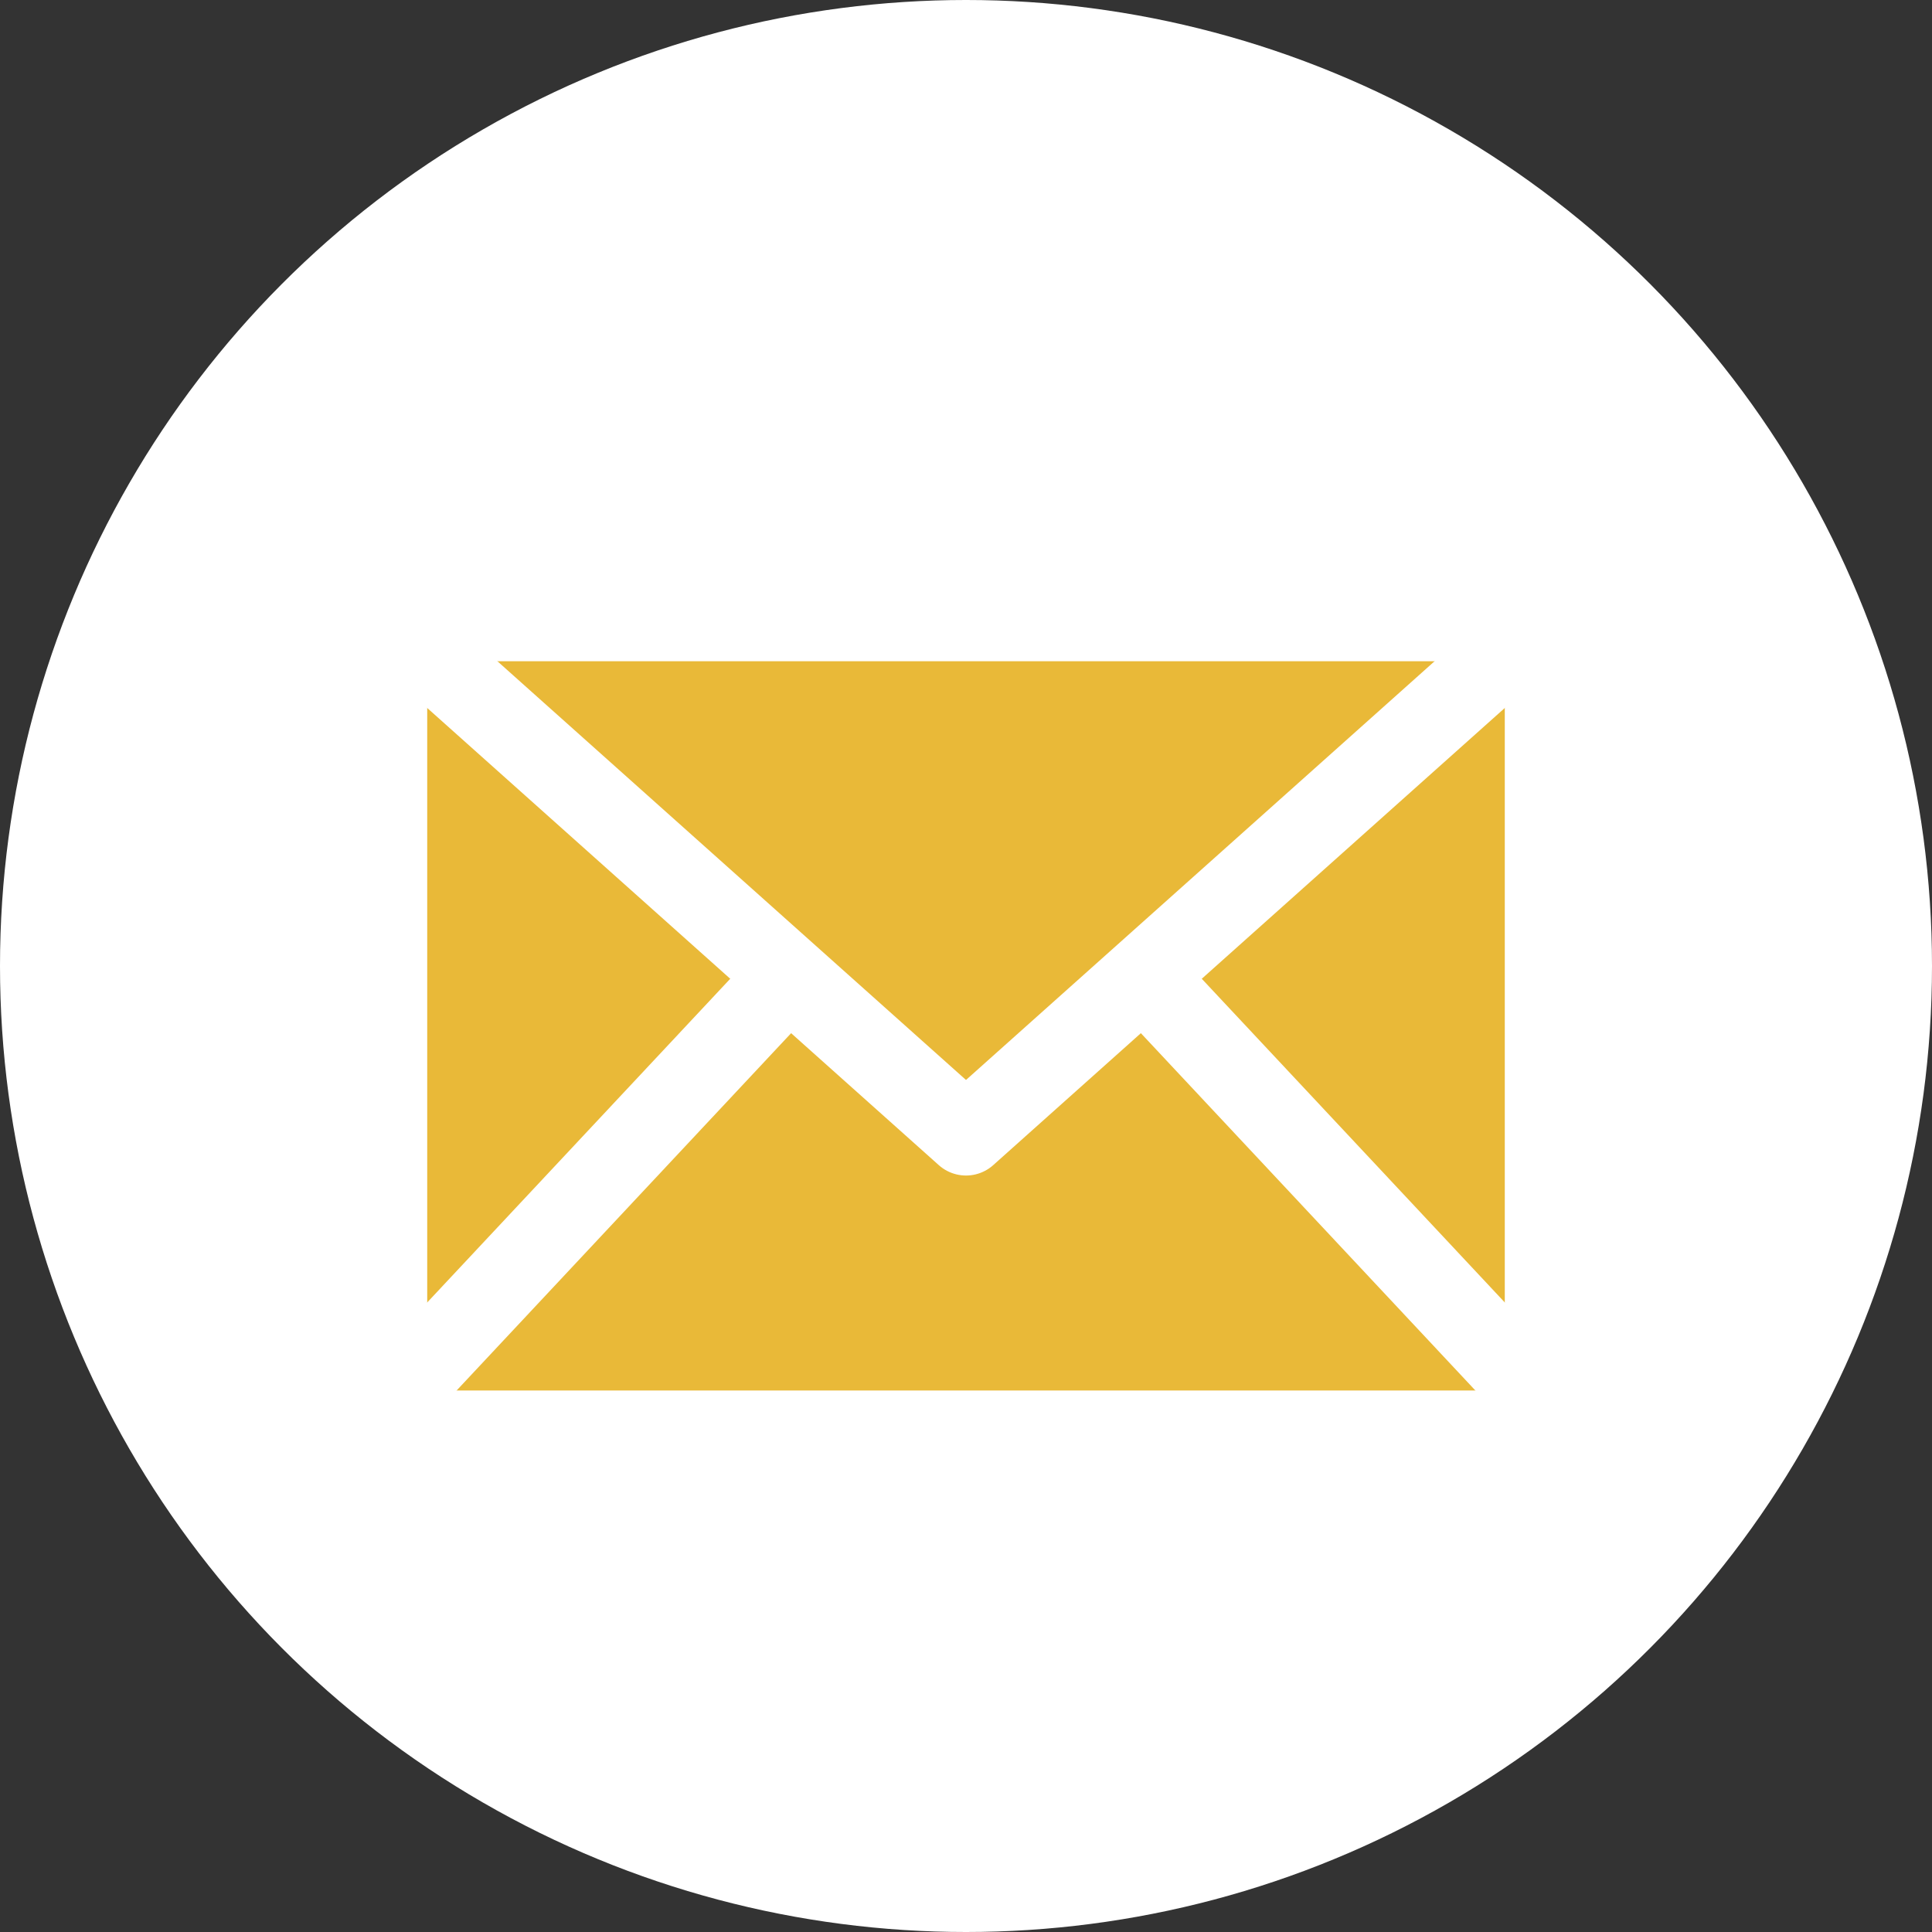
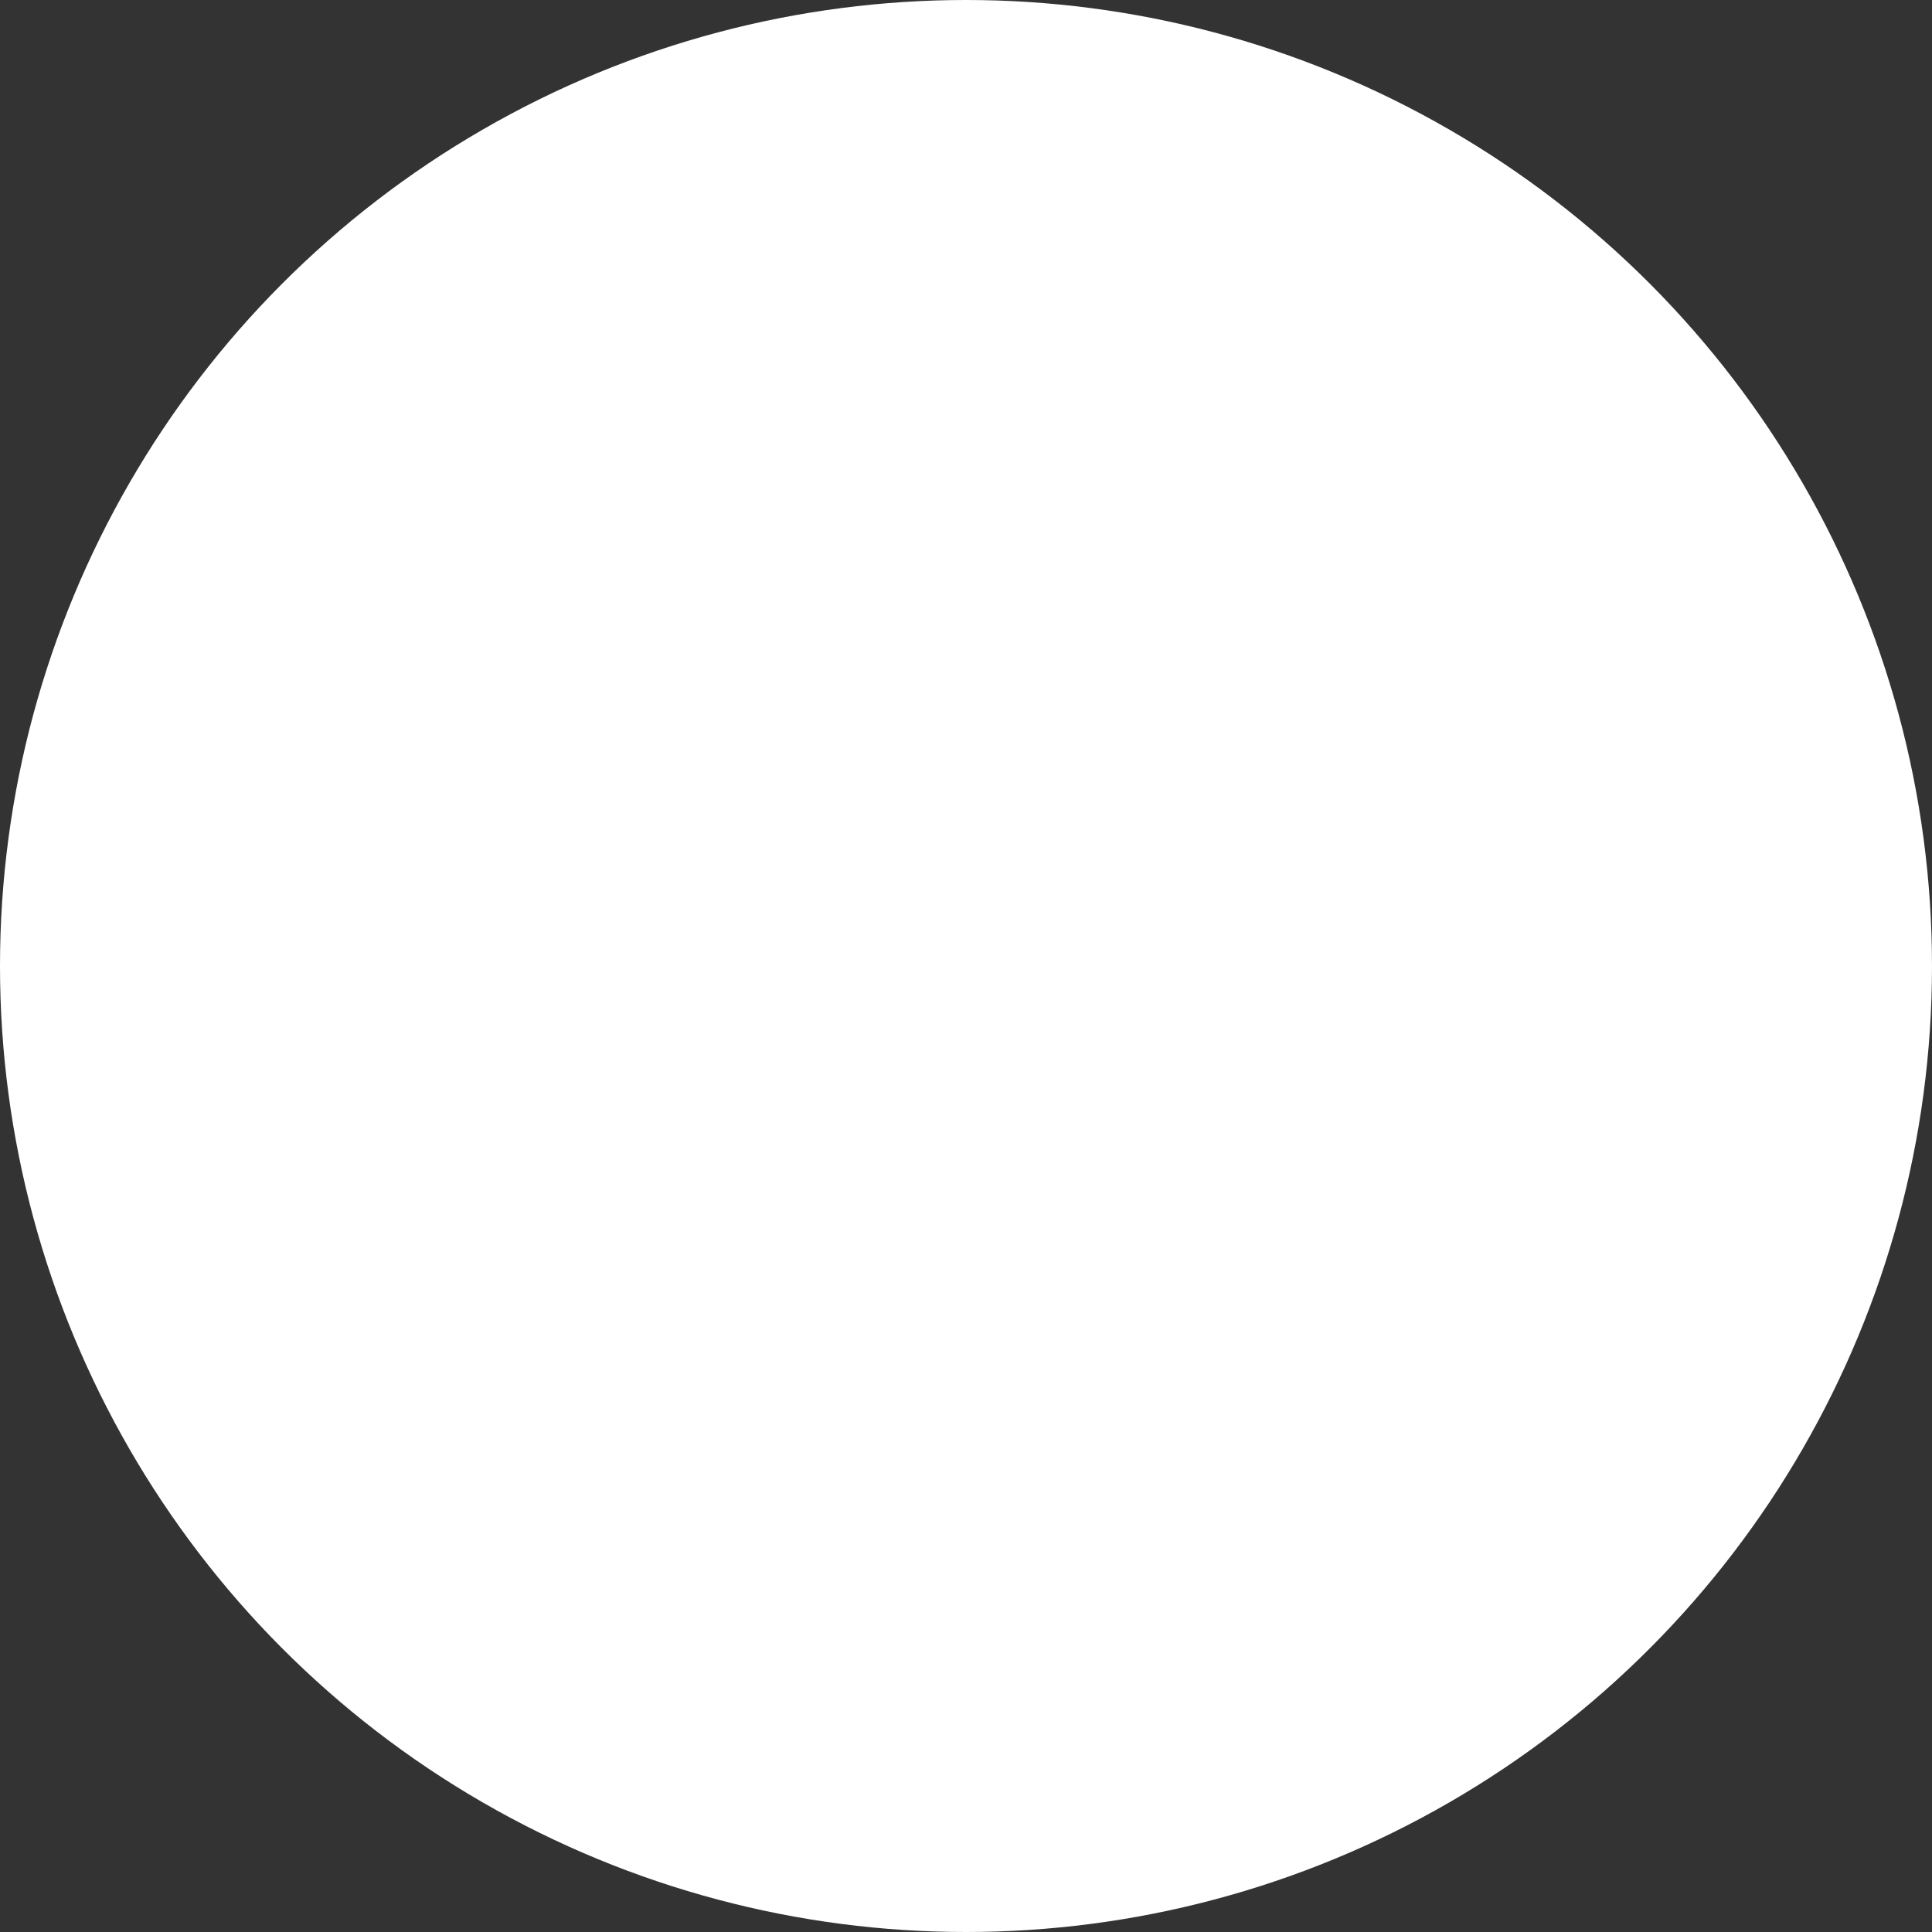
<svg xmlns="http://www.w3.org/2000/svg" version="1.1" id="レイヤー_1" x="0px" y="0px" viewBox="0 0 71 71" style="enable-background:new 0 0 71 71;" xml:space="preserve">
  <rect x="0" y="0" width="71" height="71" fill="#333333" stroke="none" />
  <style type="text/css">
	.st0{fill:#FFFFFF;}
	.st1{fill:#E9B938;}
	.st2{fill:none;stroke:#FFFFFF;stroke-width:3;stroke-linecap:round;stroke-linejoin:round;stroke-miterlimit:10;}
</style>
  <circle class="st0" cx="35.5" cy="35.5" r="35.5" />
  <g>
-     <rect x="15.7" y="24.3" class="st1" width="39.6" height="26.8" />
-     <polyline class="st2" points="54.3,24.9 35.5,41.7 16.7,24.9  " />
    <g>
      <line class="st2" x1="15.1" y1="50.7" x2="28.3" y2="36.6" />
-       <line class="st2" x1="55.9" y1="50.7" x2="42.7" y2="36.6" />
    </g>
  </g>
</svg>